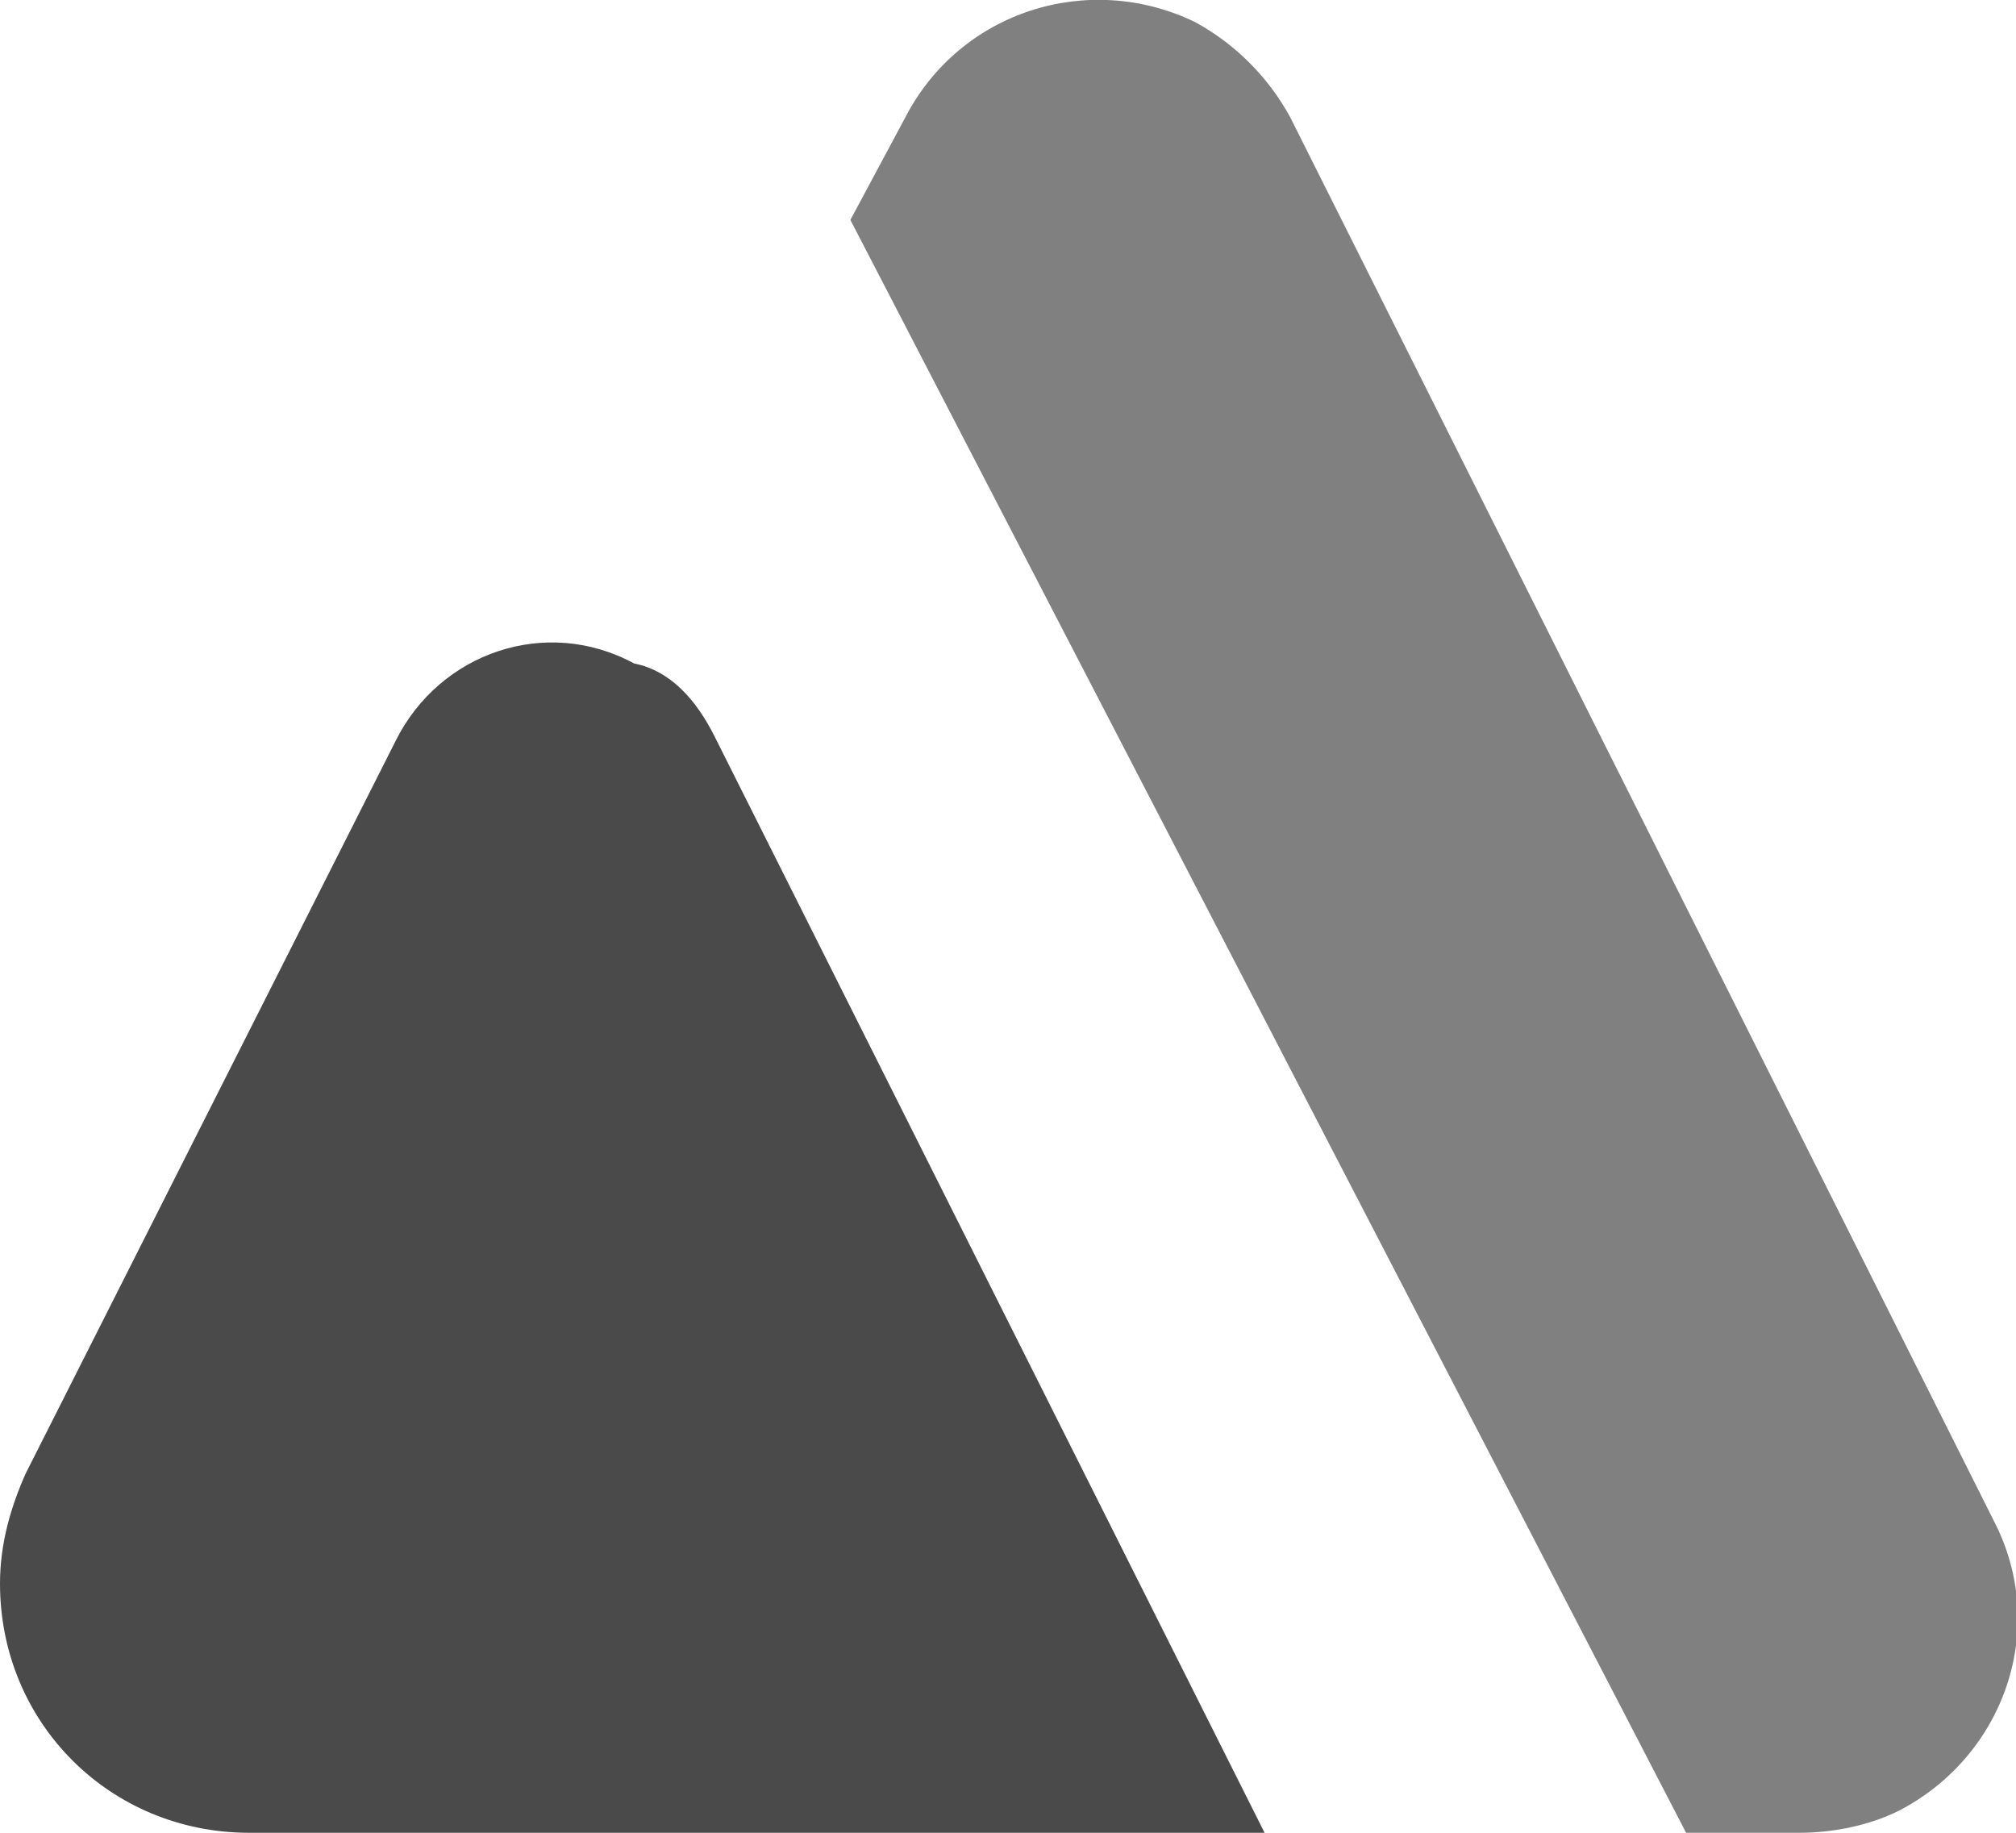
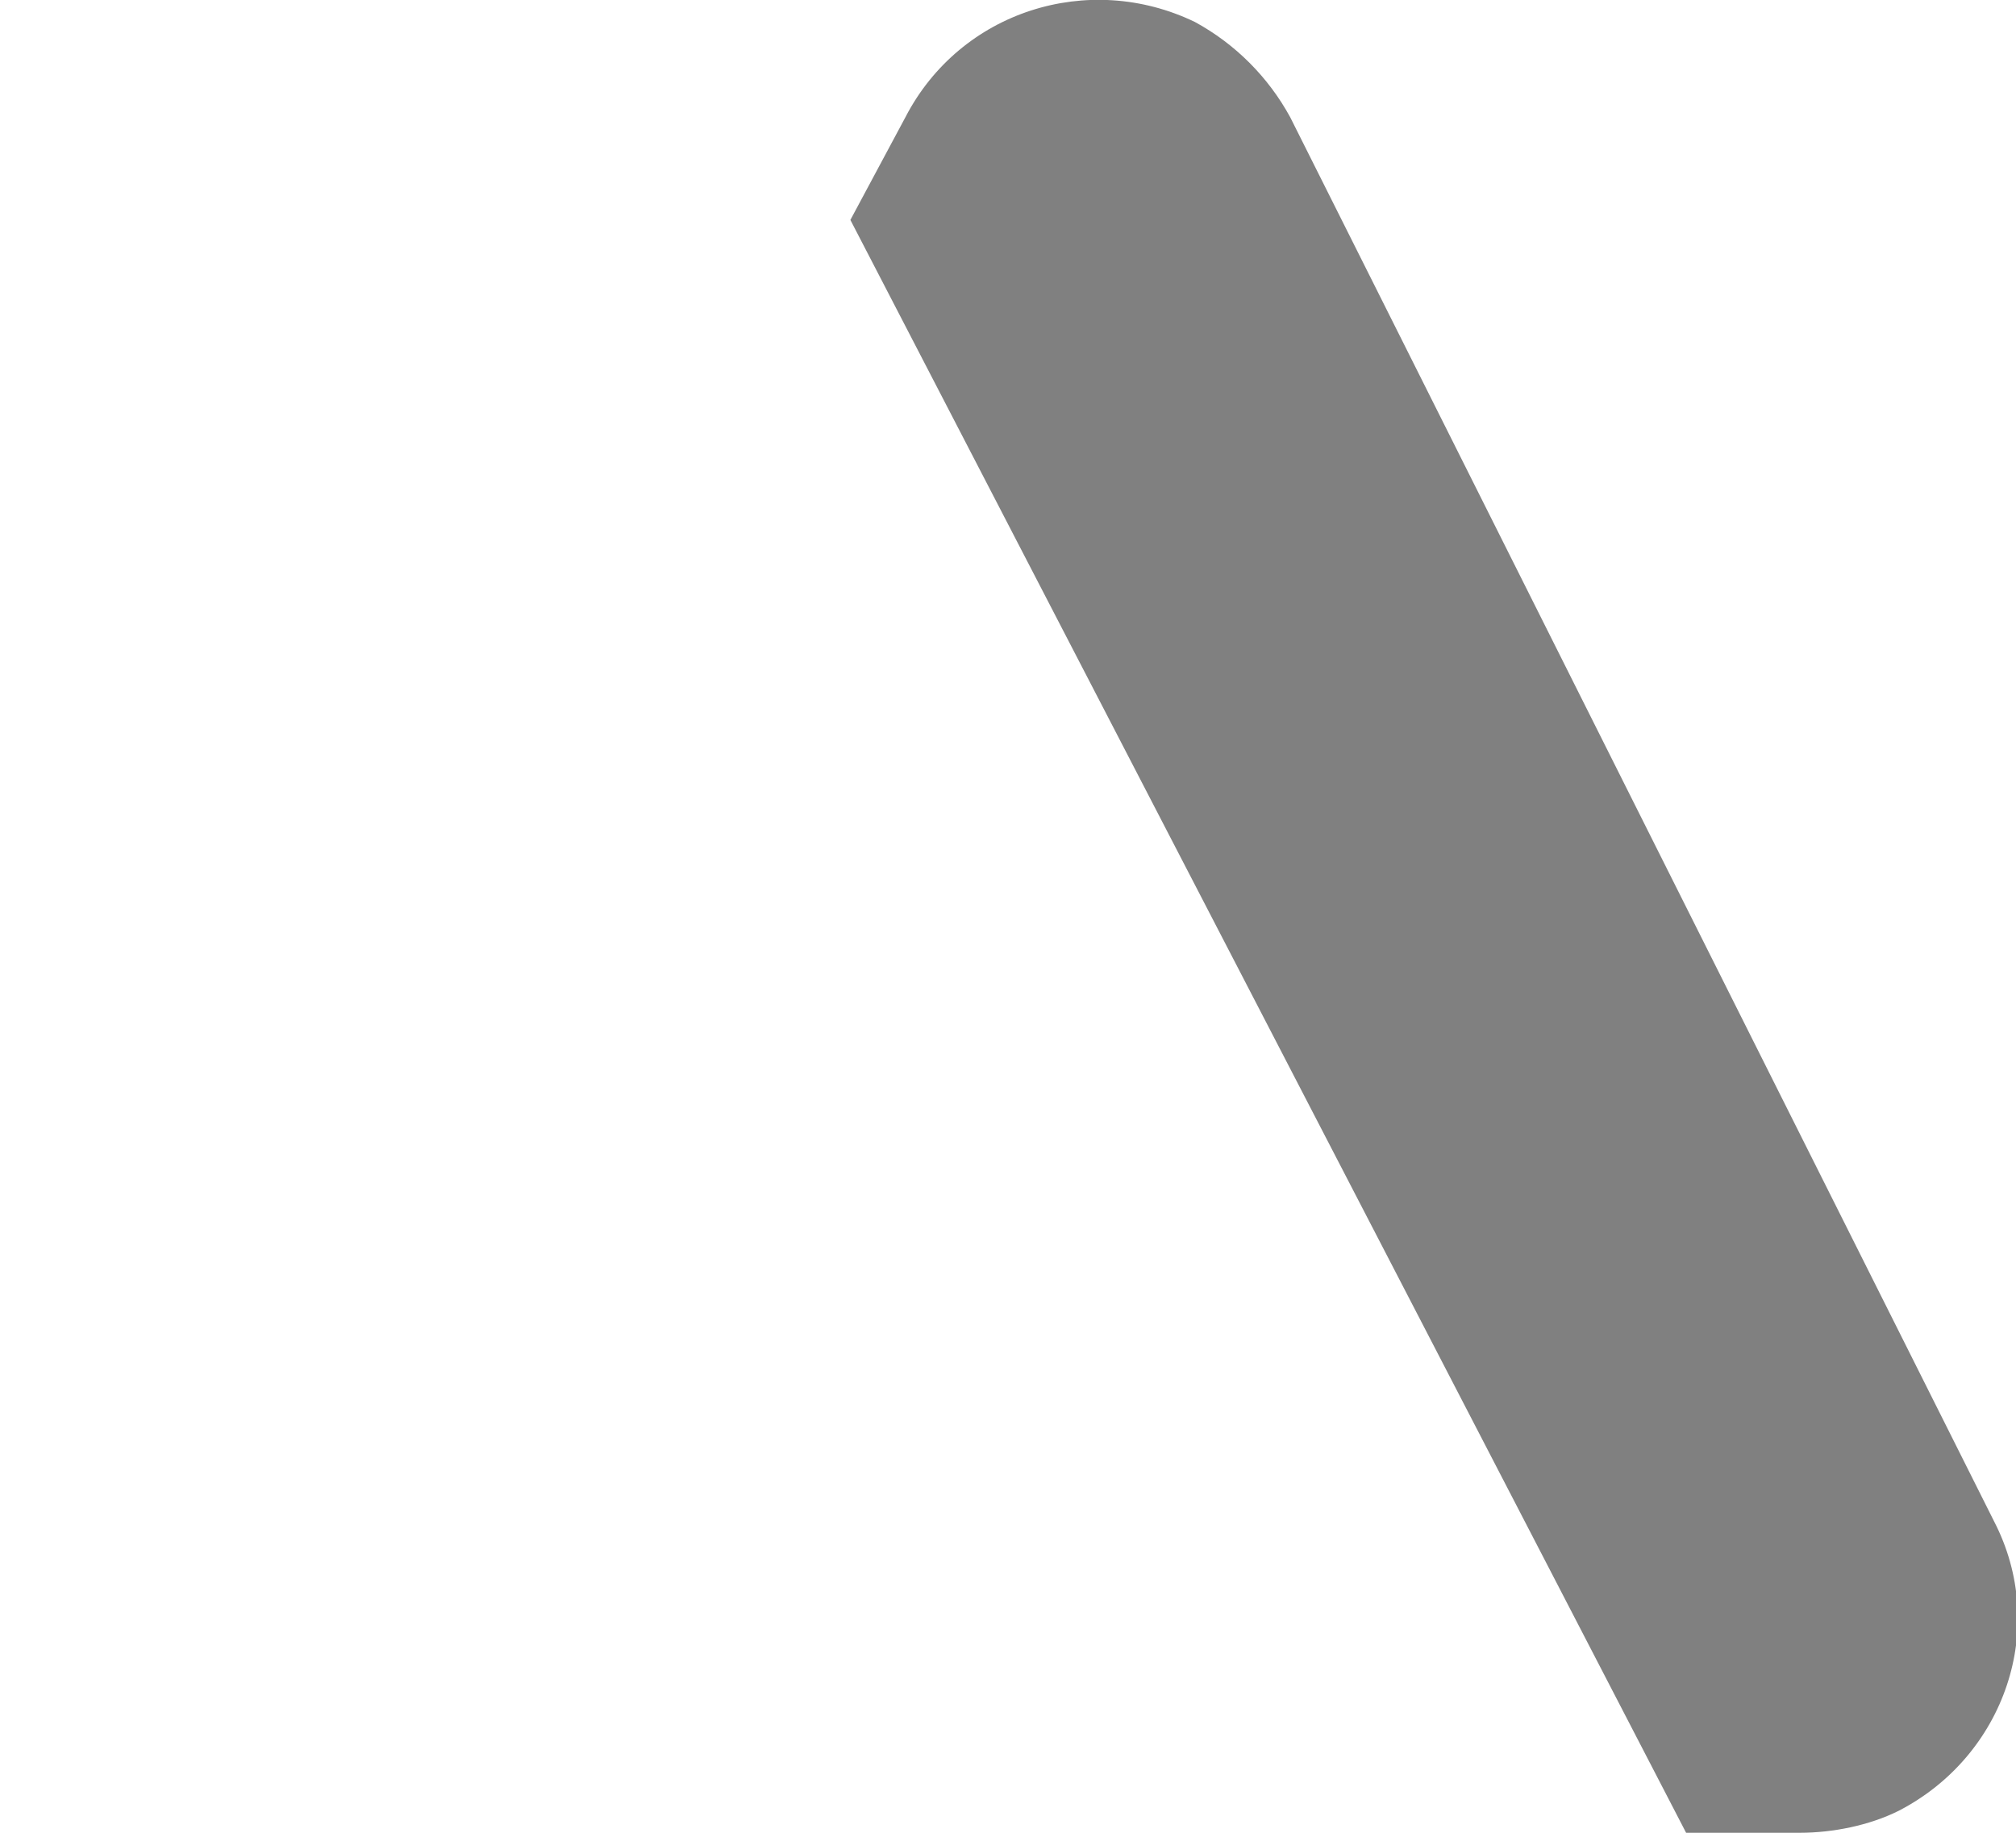
<svg xmlns="http://www.w3.org/2000/svg" version="1.1" id="Layer_1" x="0px" y="0px" viewBox="0 0 55 50" style="enable-background:new 0 0 55 50;" xml:space="preserve">
  <style type="text/css">
	.st0{fill-rule:evenodd;clip-rule:evenodd;fill:#808080;}
	.st1{fill-rule:evenodd;clip-rule:evenodd;fill:#4A4A4A;}
</style>
  <title>Group 7 Copy</title>
  <desc>Created with Sketch.</desc>
  <g id="Page-1">
    <g id="Concept-2-Copy-2" transform="translate(-932, -2497)">
      <g id="Group-7-Copy" transform="translate(928, 2490)">
        <path id="Triangle-Copy_1_" class="st0" d="M27.2,13l1.5-2.8c1.5-2.9,5-4,7.9-2.6c1.1,0.6,2,1.5,2.6,2.6l19.2,38.3     c1.5,2.9,0.3,6.4-2.6,7.9C55,56.8,54,57,53.1,57H50" />
-         <path id="Triangle" class="st1" d="M23.5,27.1l15,29.9H10.8C7,57,4,54,4,50.2c0-1.1,0.3-2.1,0.7-3l10.1-20     c1.2-2.4,4.1-3.4,6.5-2.1C22.3,25.3,23,26.1,23.5,27.1z" />
      </g>
    </g>
  </g>
</svg>